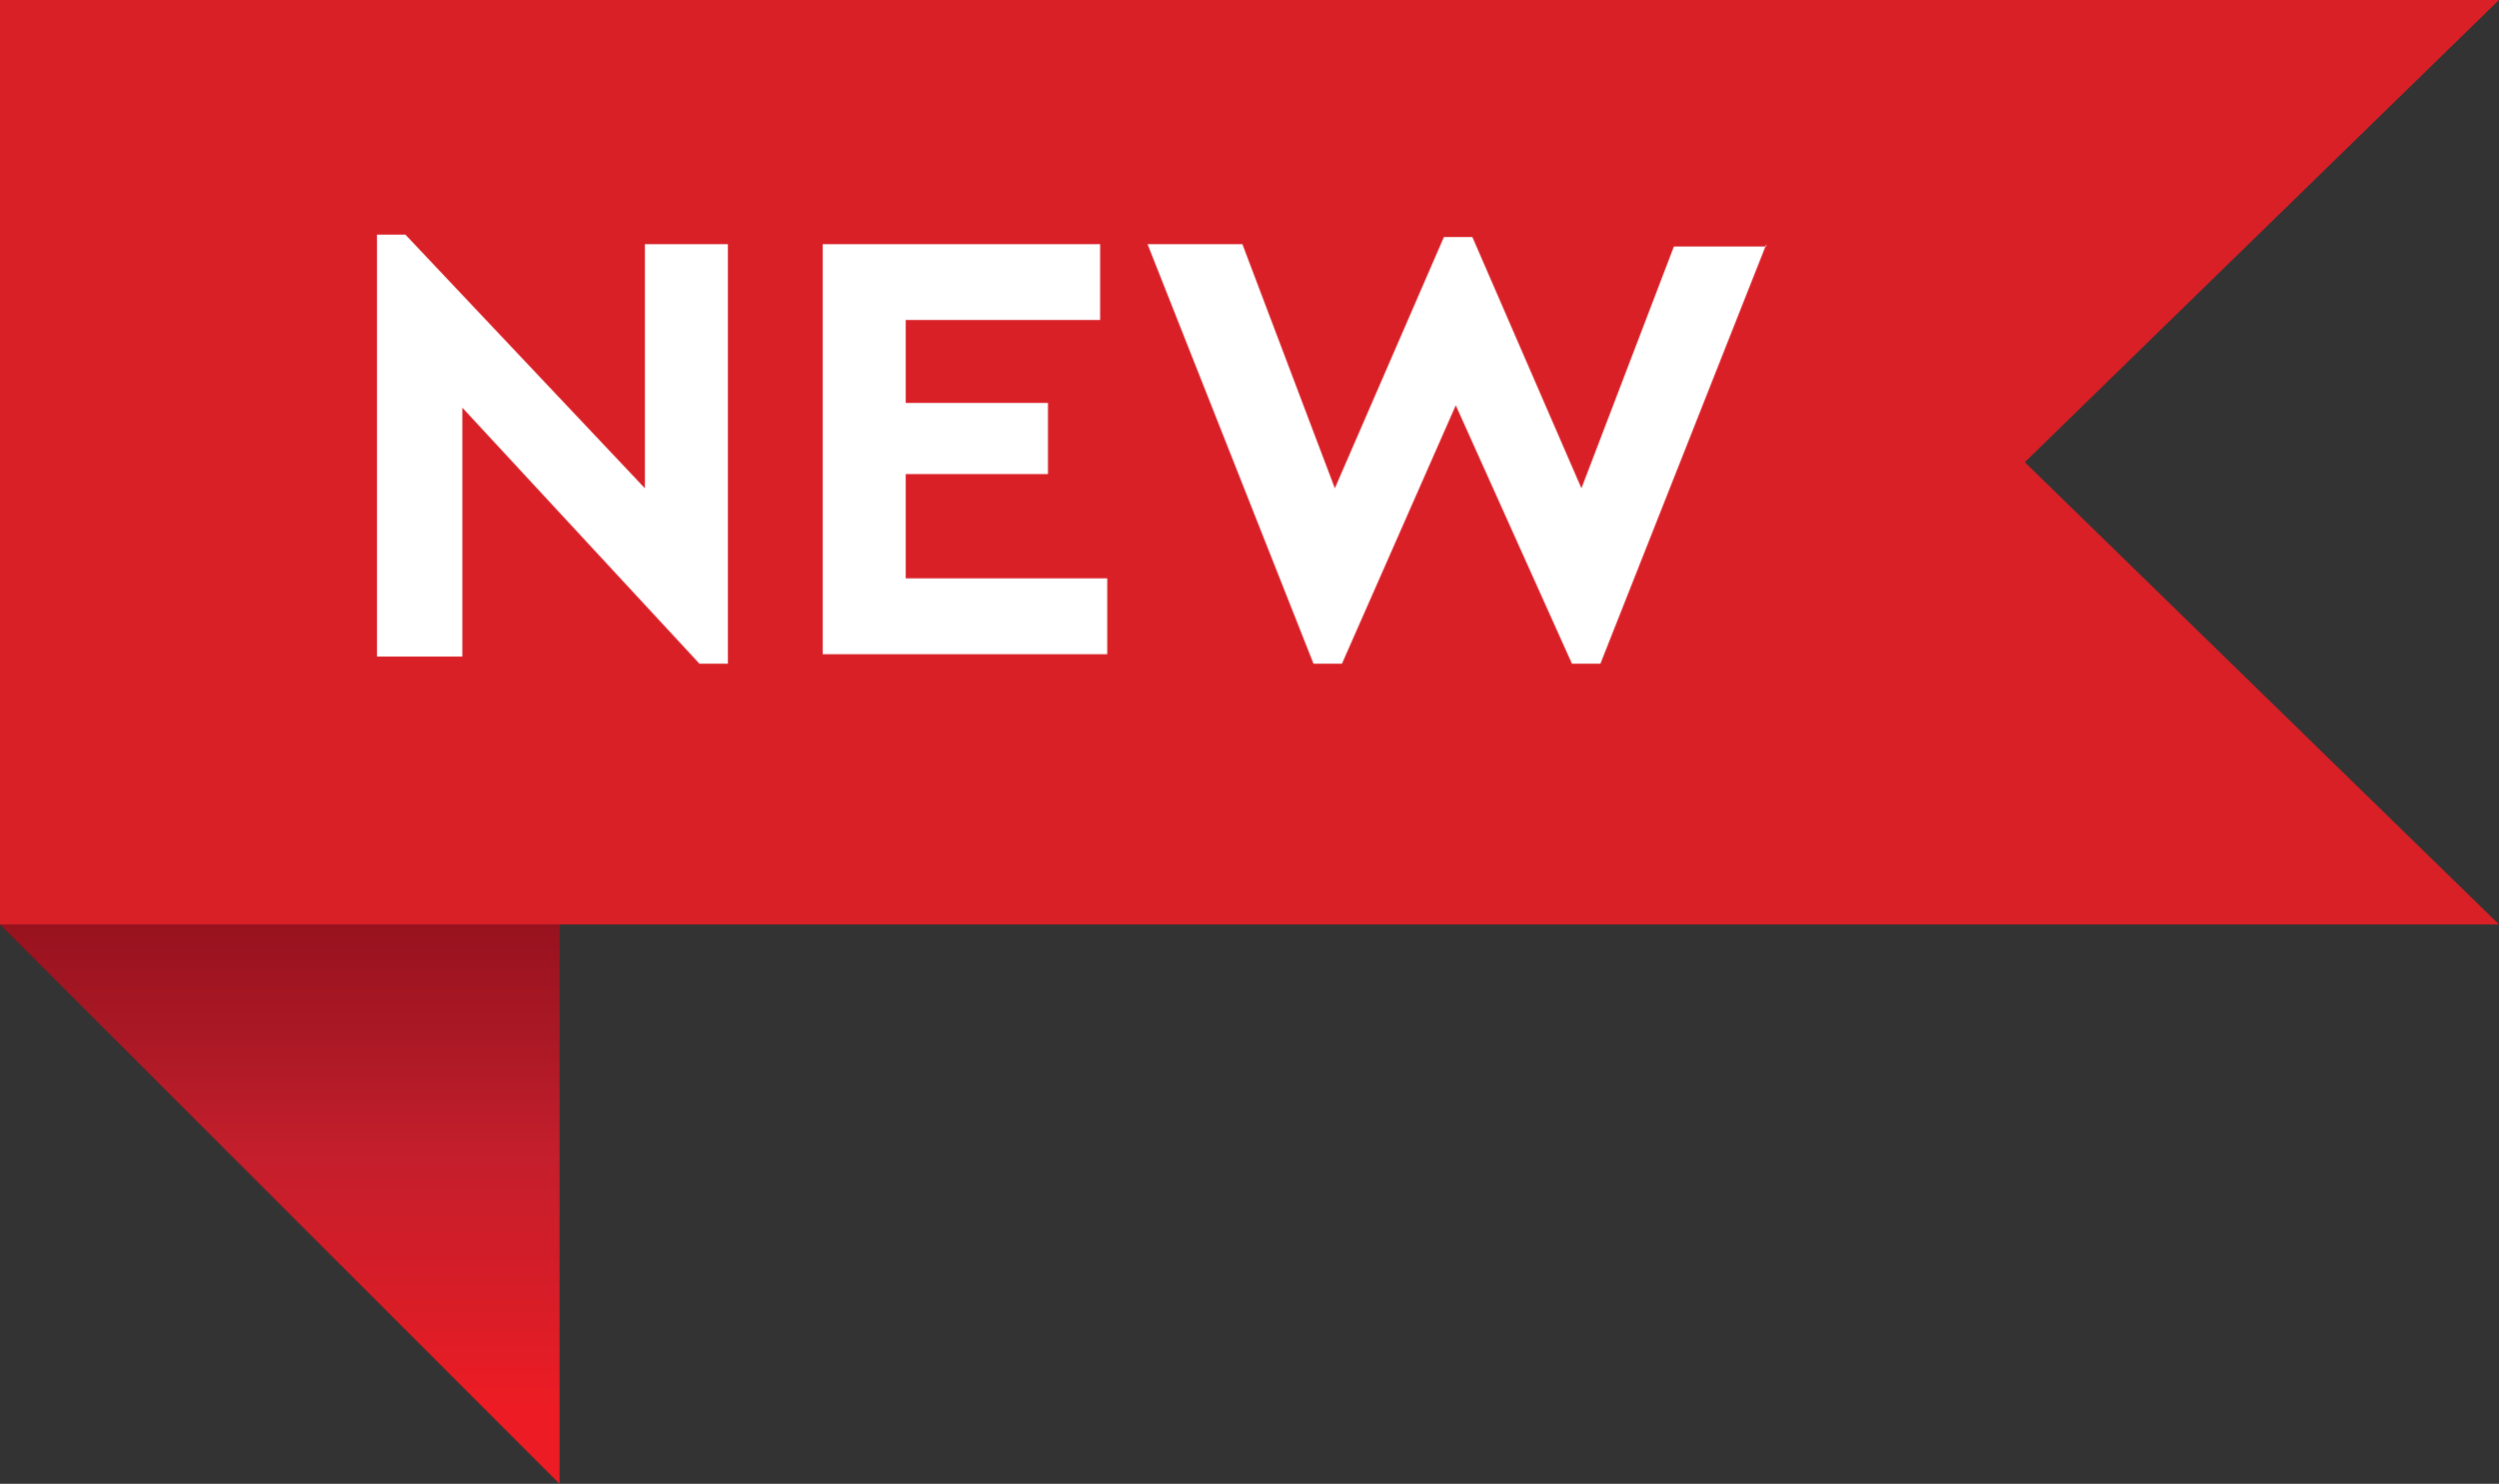
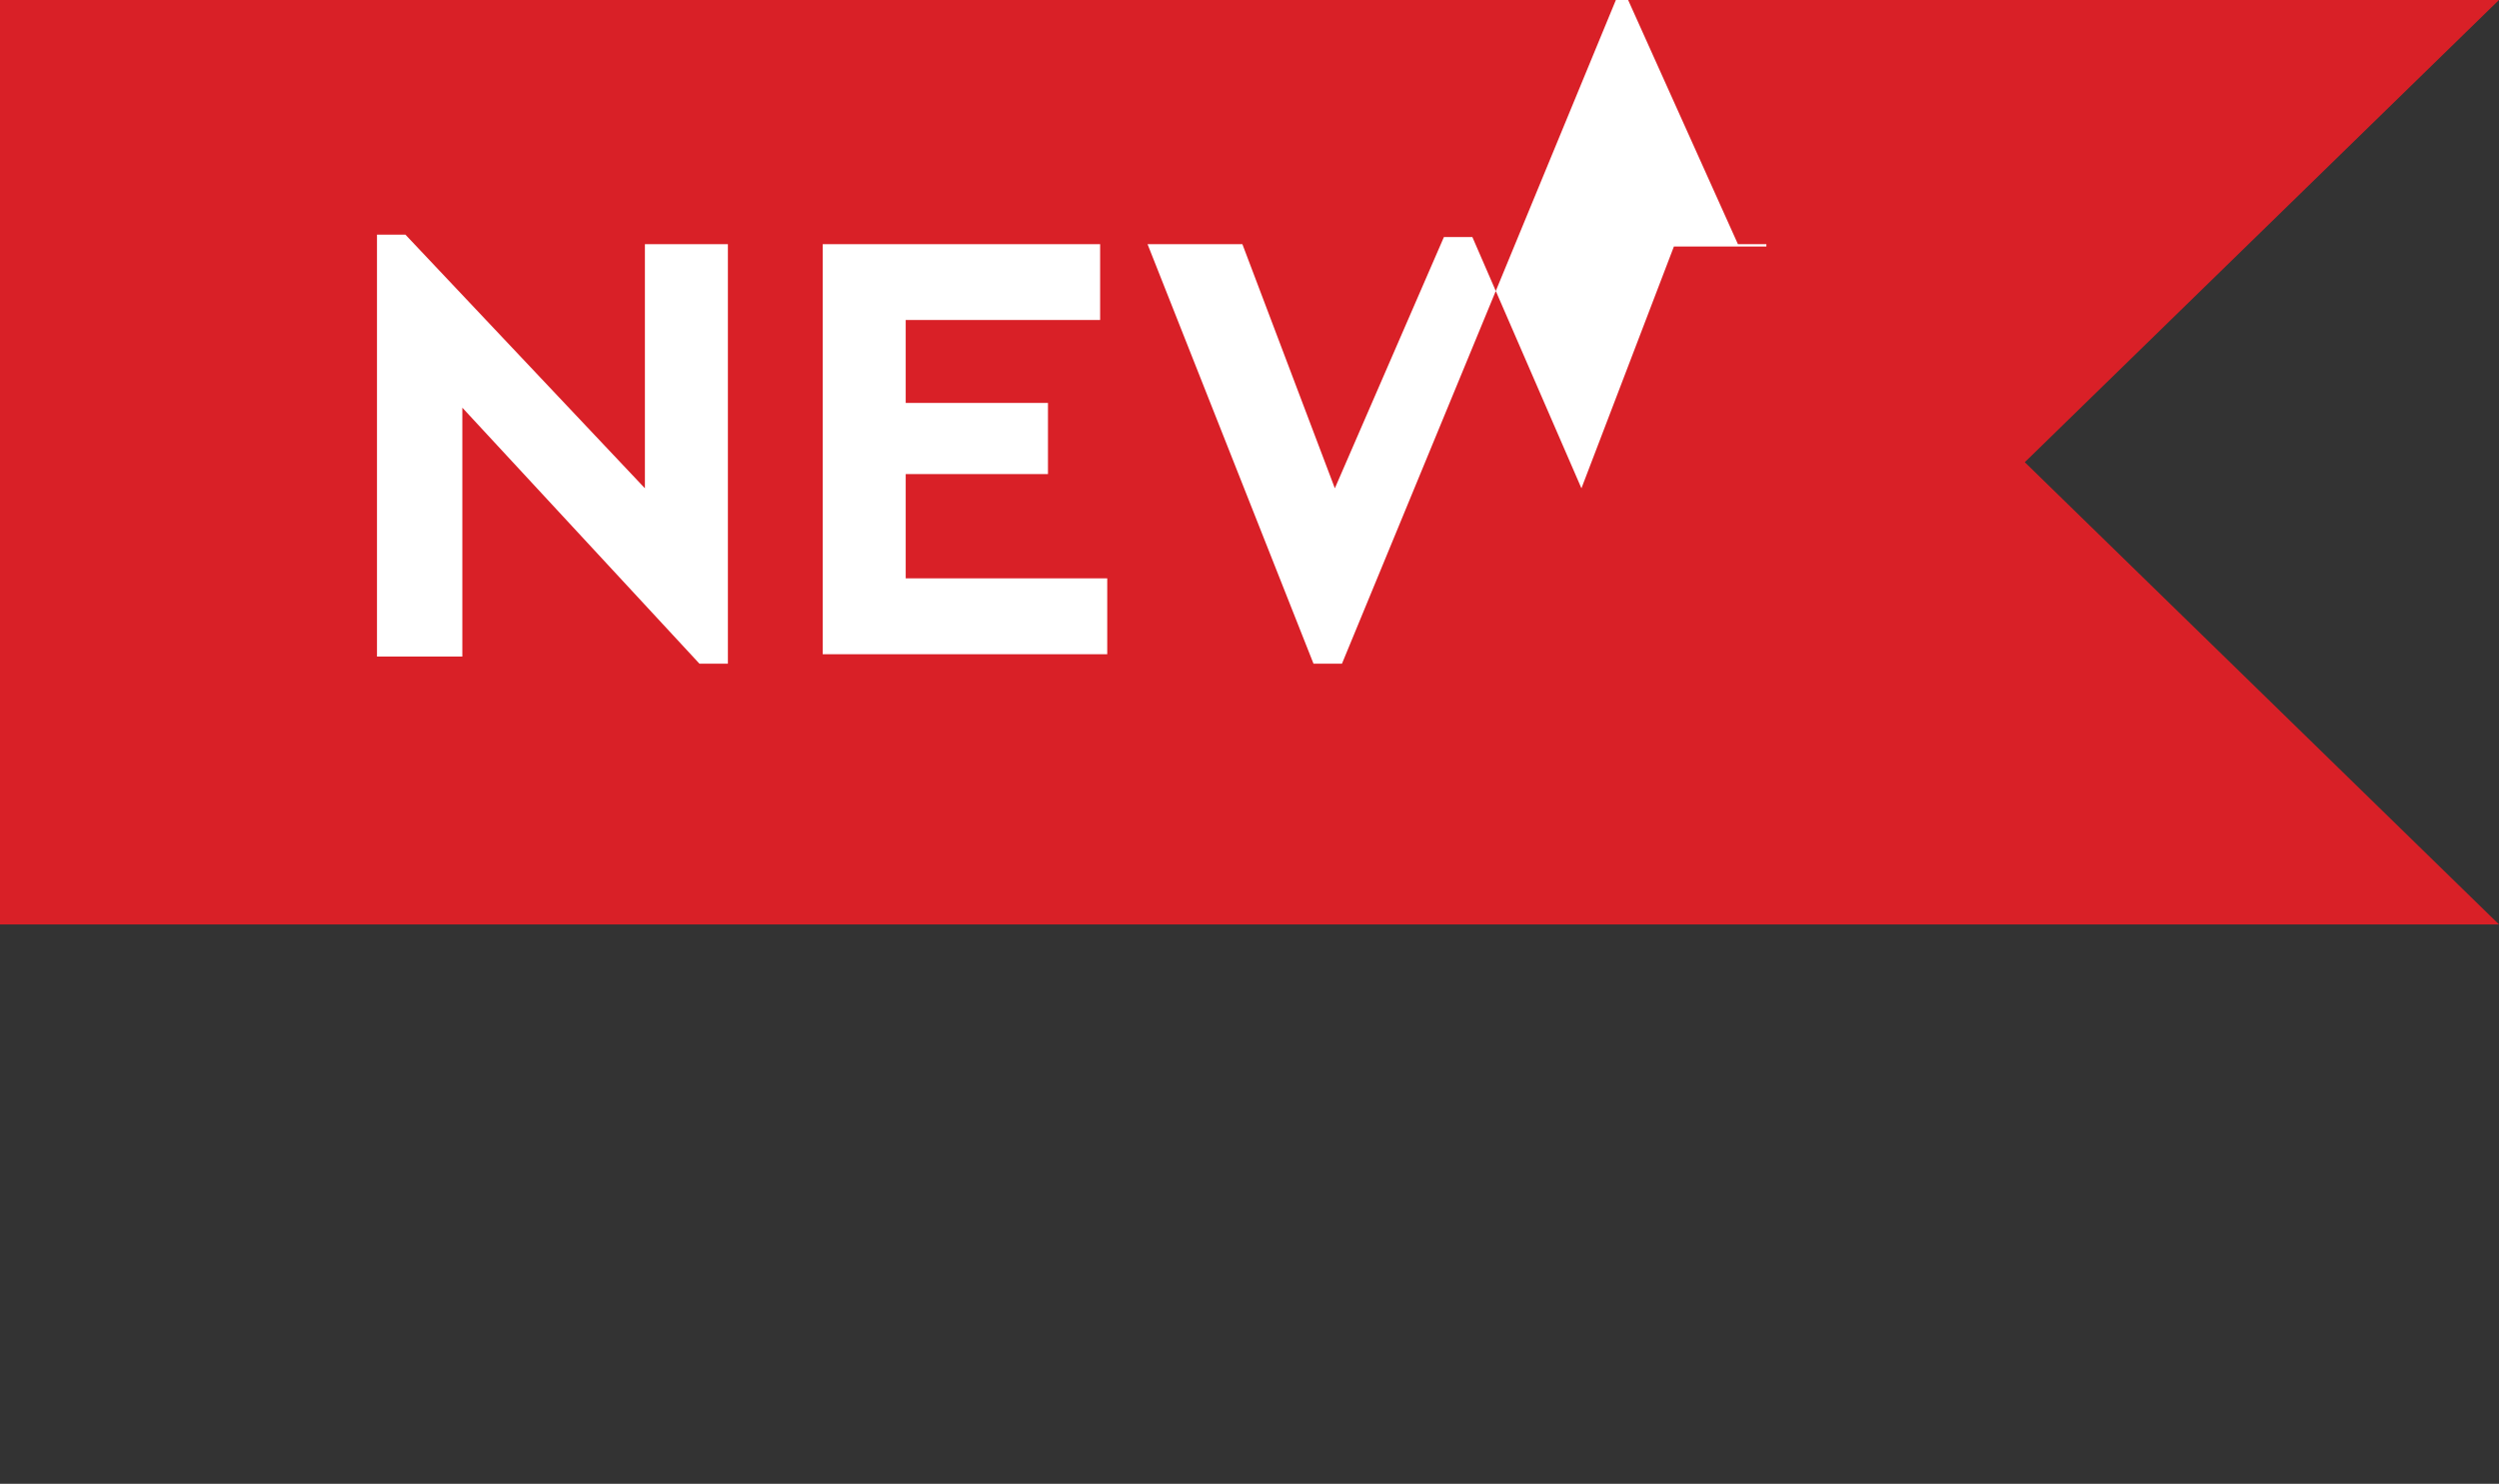
<svg xmlns="http://www.w3.org/2000/svg" version="1.1" id="Слой_1" x="0px" y="0px" viewBox="0 0 105.4 62.6" style="enable-background:new 0 0 105.4 62.6;" xml:space="preserve">
  <rect x="0" y="0" width="105.4" height="62.6" fill="#333333" stroke="none" />
  <style type="text/css"> .st0{fill:url(#SVGID_1_);} .st1{fill:#D92027;} .st2{fill:#FFFFFF;} </style>
  <linearGradient id="SVGID_1_" gradientUnits="userSpaceOnUse" x1="-32.102" y1="16.542" x2="-67.543" y2="16.542" gradientTransform="matrix(6.123234e-17 1 -1 6.123234e-17 28.331 91.381)">
    <stop offset="0" style="stop-color:#ED1C24" />
    <stop offset="0.113" style="stop-color:#D91D27" />
    <stop offset="0.3" style="stop-color:#C41E2C" />
    <stop offset="0.311" style="stop-color:#C21E2B" />
    <stop offset="0.442" style="stop-color:#AA1825" />
    <stop offset="0.576" style="stop-color:#97121E" />
    <stop offset="0.712" style="stop-color:#8A0D19" />
    <stop offset="0.851" style="stop-color:#820915" />
    <stop offset="1" style="stop-color:#7F0814" />
  </linearGradient>
-   <polygon class="st0" points="0,39 23.6,39 23.6,62.6 " />
  <polygon class="st1" points="105.4,0 0,0 0,39 105.4,39 85.4,19.5 " />
  <g>
    <path class="st2" d="M30.7,10.3V28h-1.2L19.5,17.2v10.5h-3.6V9.9h1.2l10.1,10.7V10.3H30.7z" />
    <path class="st2" d="M34.7,10.3h11.7v3.2h-8.2V17h6v3h-6v4.4h8.5v3.2h-12V10.3z" />
-     <path class="st2" d="M74.5,10.3l-7,17.7h-1.2l-4.9-10.9L56.6,28h-1.2l-7-17.7h4l3.9,10.3l4.6-10.6h1.2l4.6,10.6l3.9-10.2H74.5z" />
+     <path class="st2" d="M74.5,10.3h-1.2l-4.9-10.9L56.6,28h-1.2l-7-17.7h4l3.9,10.3l4.6-10.6h1.2l4.6,10.6l3.9-10.2H74.5z" />
  </g>
</svg>